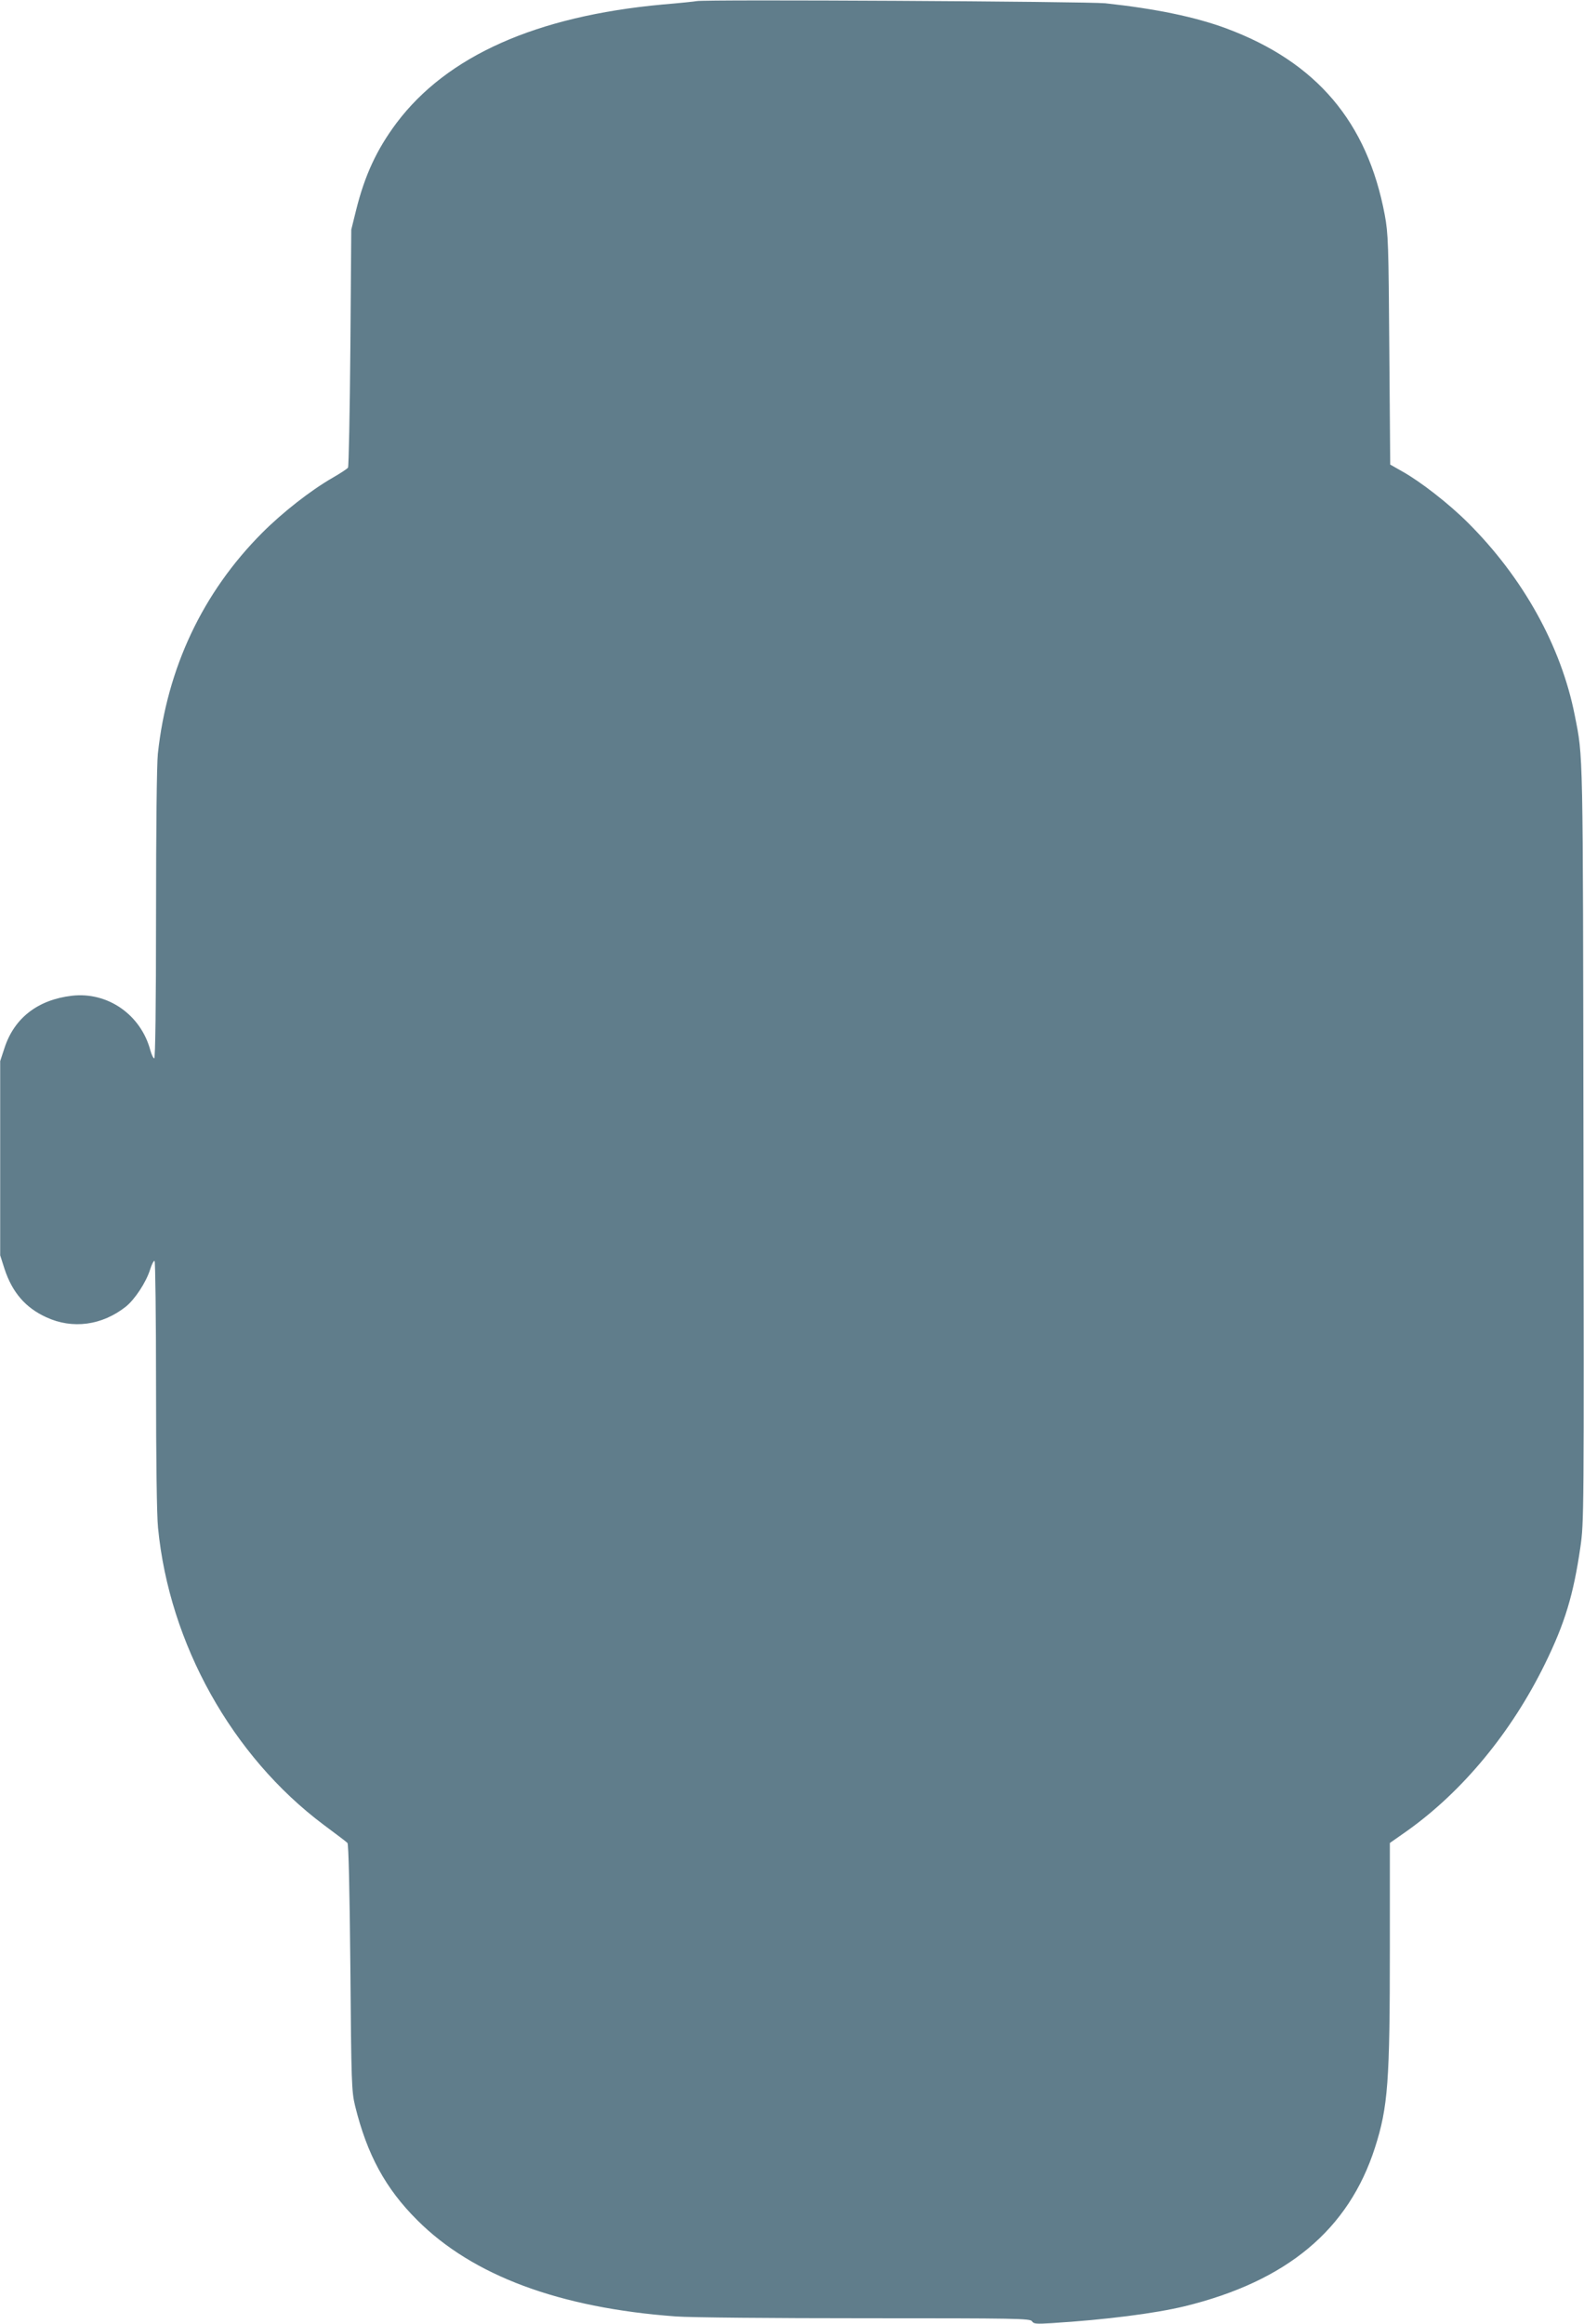
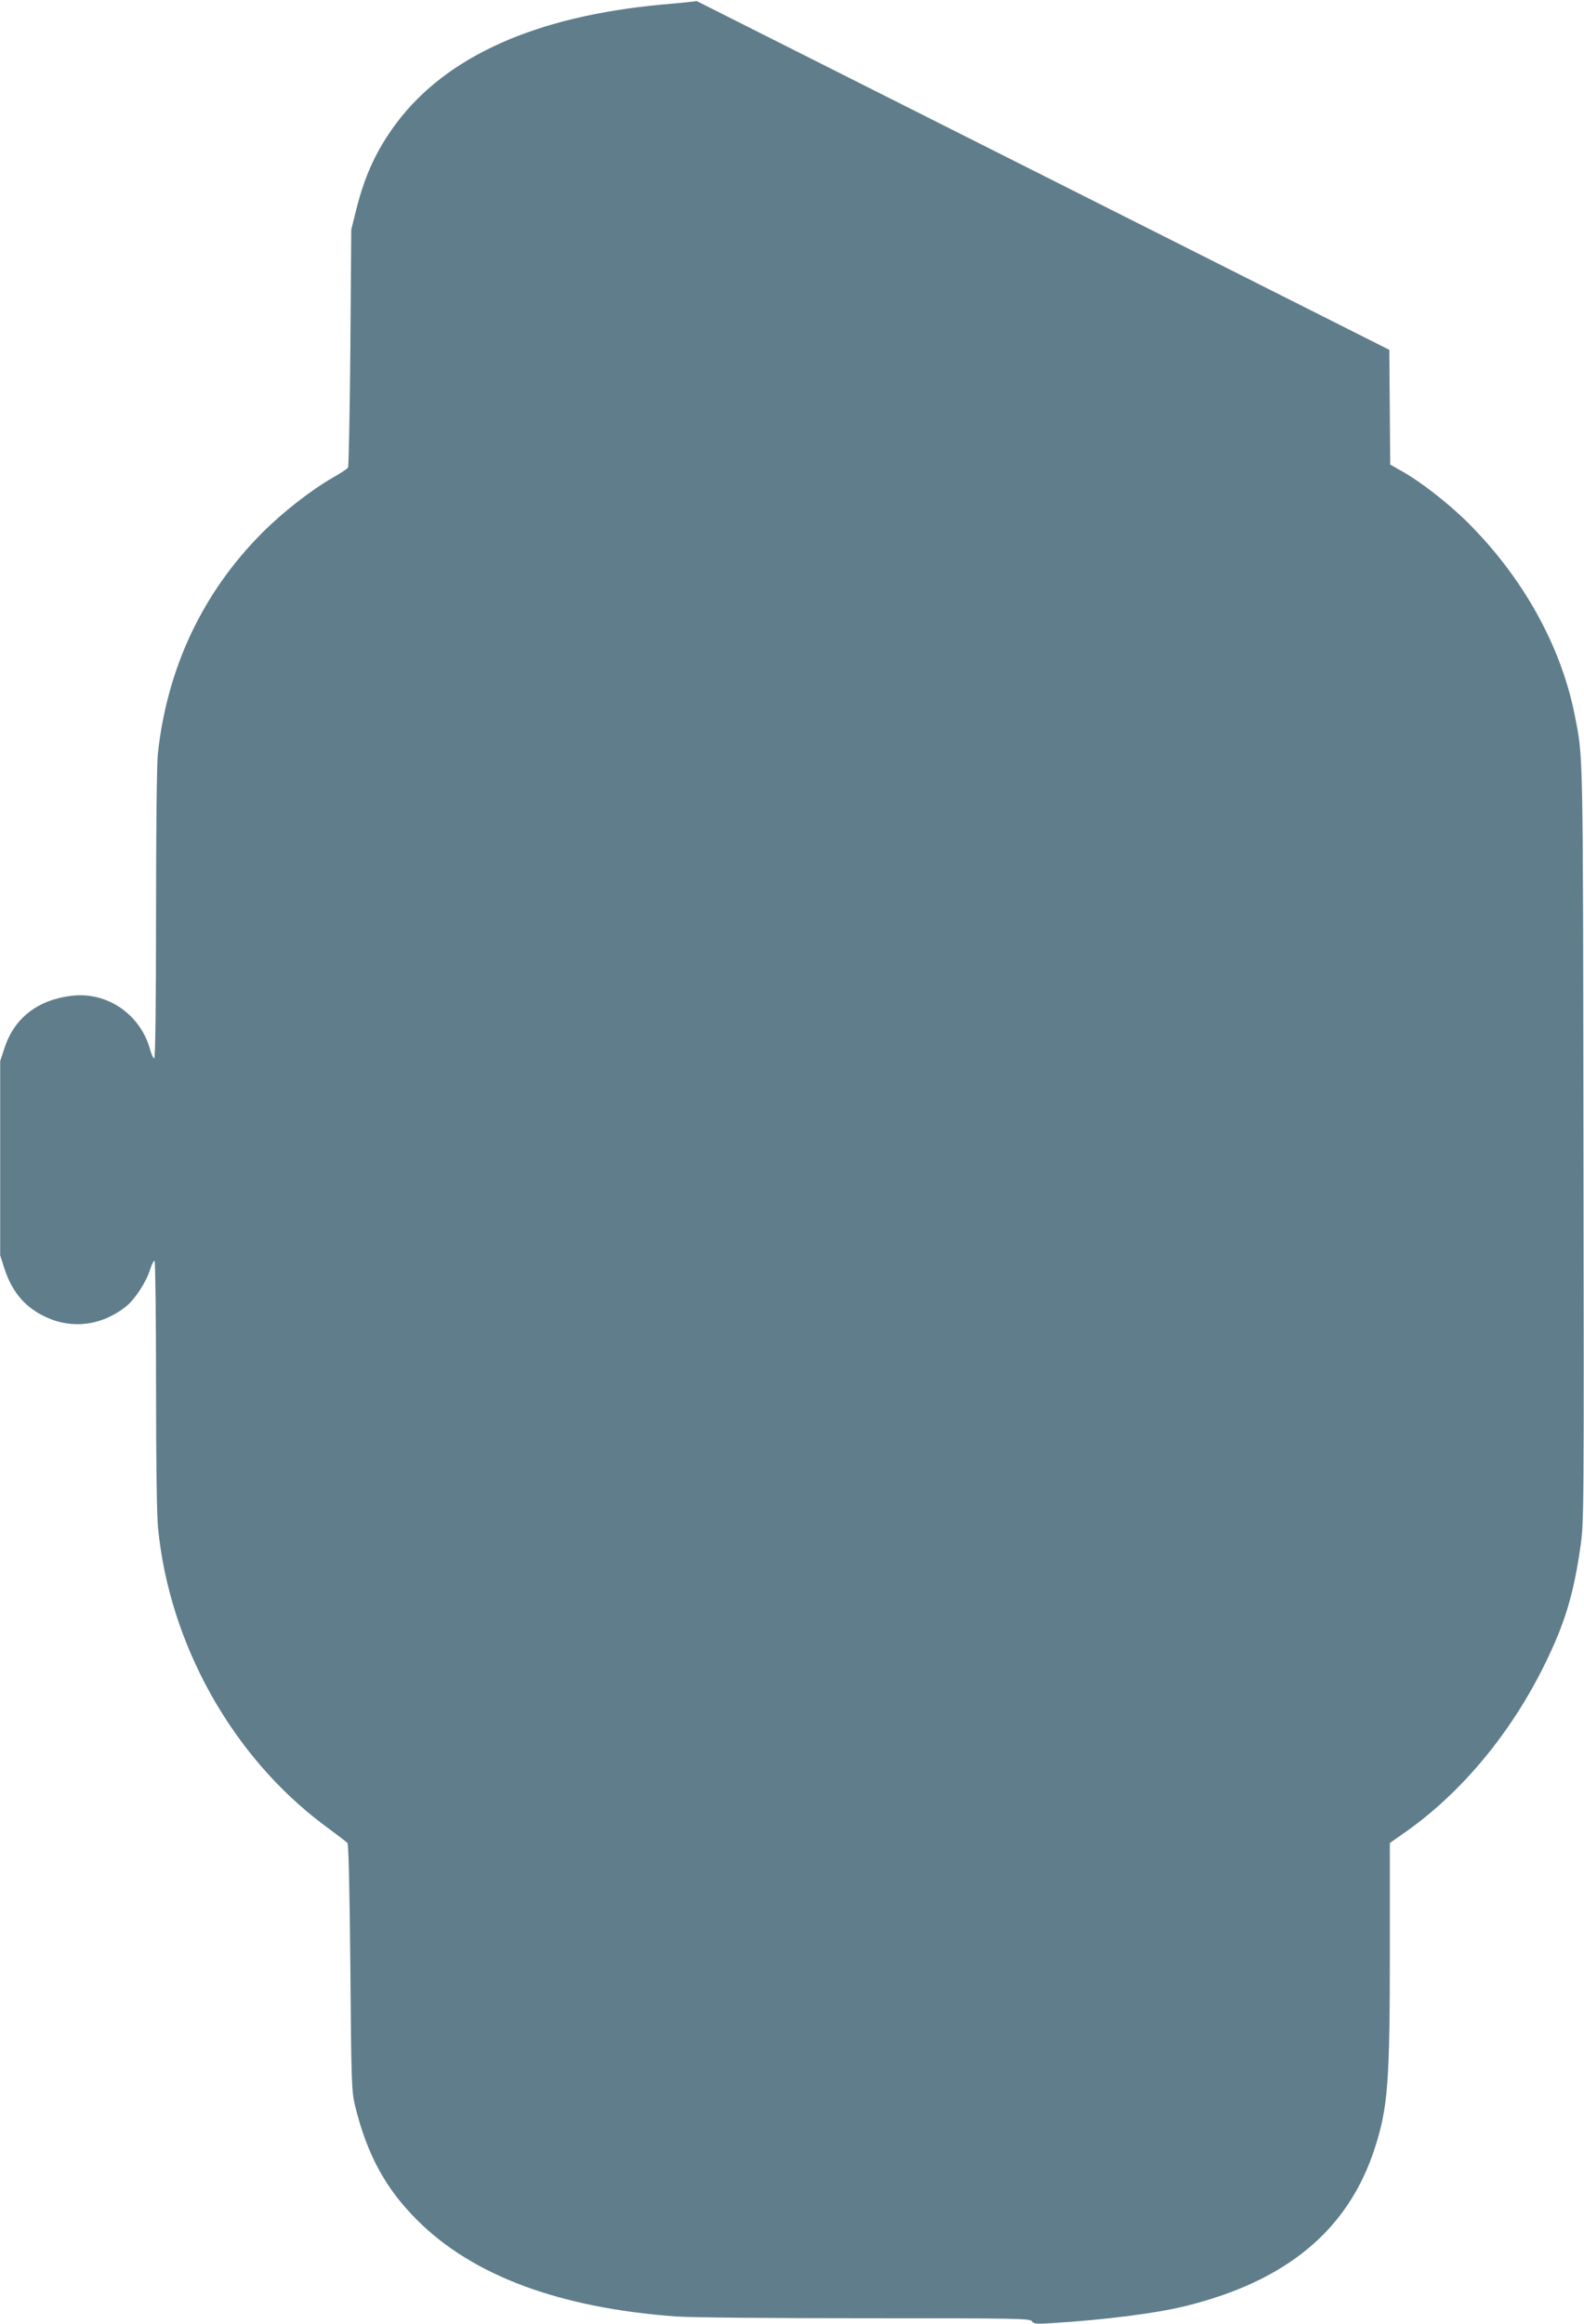
<svg xmlns="http://www.w3.org/2000/svg" version="1.0" width="873pt" height="1280pt" viewBox="0 0 873 1280" preserveAspectRatio="xMidYMid meet">
  <g transform="translate(0,1280) scale(0.1,-0.1)" fill="#607d8b" stroke="none">
-     <path d="M3840 12794 c-8 -2 -94 -11 -190 -19 -695 -64 -1187 -283 -1465 -653 -109 -146 -175 -288 -223 -482 l-26 -105 -5 -650 c-3 -357 -9 -655 -13 -661 -4 -6 -43 -32 -87 -57 -121 -70 -273 -189 -386 -302 -328 -329 -524 -744 -575 -1217 -6 -58 -10 -413 -10 -888 0 -499 -4 -790 -10 -790 -5 0 -14 19 -21 43 -52 197 -235 325 -433 302 -187 -22 -317 -122 -371 -287 l-24 -73 0 -535 0 -535 24 -75 c43 -130 116 -214 230 -266 145 -67 307 -45 438 58 50 40 112 134 134 204 9 29 20 51 25 48 4 -3 8 -310 8 -683 0 -403 4 -722 11 -787 62 -638 407 -1257 913 -1636 67 -50 126 -94 131 -100 6 -6 12 -255 16 -686 5 -640 7 -682 26 -762 66 -268 167 -455 343 -630 305 -305 783 -483 1425 -530 80 -6 531 -10 1047 -10 833 0 908 -1 916 -17 8 -14 23 -15 108 -10 298 19 567 53 733 93 564 138 904 422 1049 874 72 225 82 361 82 1106 l0 572 94 66 c307 218 577 545 761 921 110 224 157 381 195 642 20 138 20 175 17 2229 -3 2196 -1 2117 -48 2354 -75 381 -285 758 -588 1060 -105 105 -263 228 -364 284 l-65 37 -5 632 c-4 584 -6 640 -25 743 -96 512 -376 842 -872 1027 -172 64 -391 109 -668 139 -98 10 -2212 22 -2252 12z" />
+     <path d="M3840 12794 c-8 -2 -94 -11 -190 -19 -695 -64 -1187 -283 -1465 -653 -109 -146 -175 -288 -223 -482 l-26 -105 -5 -650 c-3 -357 -9 -655 -13 -661 -4 -6 -43 -32 -87 -57 -121 -70 -273 -189 -386 -302 -328 -329 -524 -744 -575 -1217 -6 -58 -10 -413 -10 -888 0 -499 -4 -790 -10 -790 -5 0 -14 19 -21 43 -52 197 -235 325 -433 302 -187 -22 -317 -122 -371 -287 l-24 -73 0 -535 0 -535 24 -75 c43 -130 116 -214 230 -266 145 -67 307 -45 438 58 50 40 112 134 134 204 9 29 20 51 25 48 4 -3 8 -310 8 -683 0 -403 4 -722 11 -787 62 -638 407 -1257 913 -1636 67 -50 126 -94 131 -100 6 -6 12 -255 16 -686 5 -640 7 -682 26 -762 66 -268 167 -455 343 -630 305 -305 783 -483 1425 -530 80 -6 531 -10 1047 -10 833 0 908 -1 916 -17 8 -14 23 -15 108 -10 298 19 567 53 733 93 564 138 904 422 1049 874 72 225 82 361 82 1106 l0 572 94 66 c307 218 577 545 761 921 110 224 157 381 195 642 20 138 20 175 17 2229 -3 2196 -1 2117 -48 2354 -75 381 -285 758 -588 1060 -105 105 -263 228 -364 284 l-65 37 -5 632 z" />
  </g>
</svg>